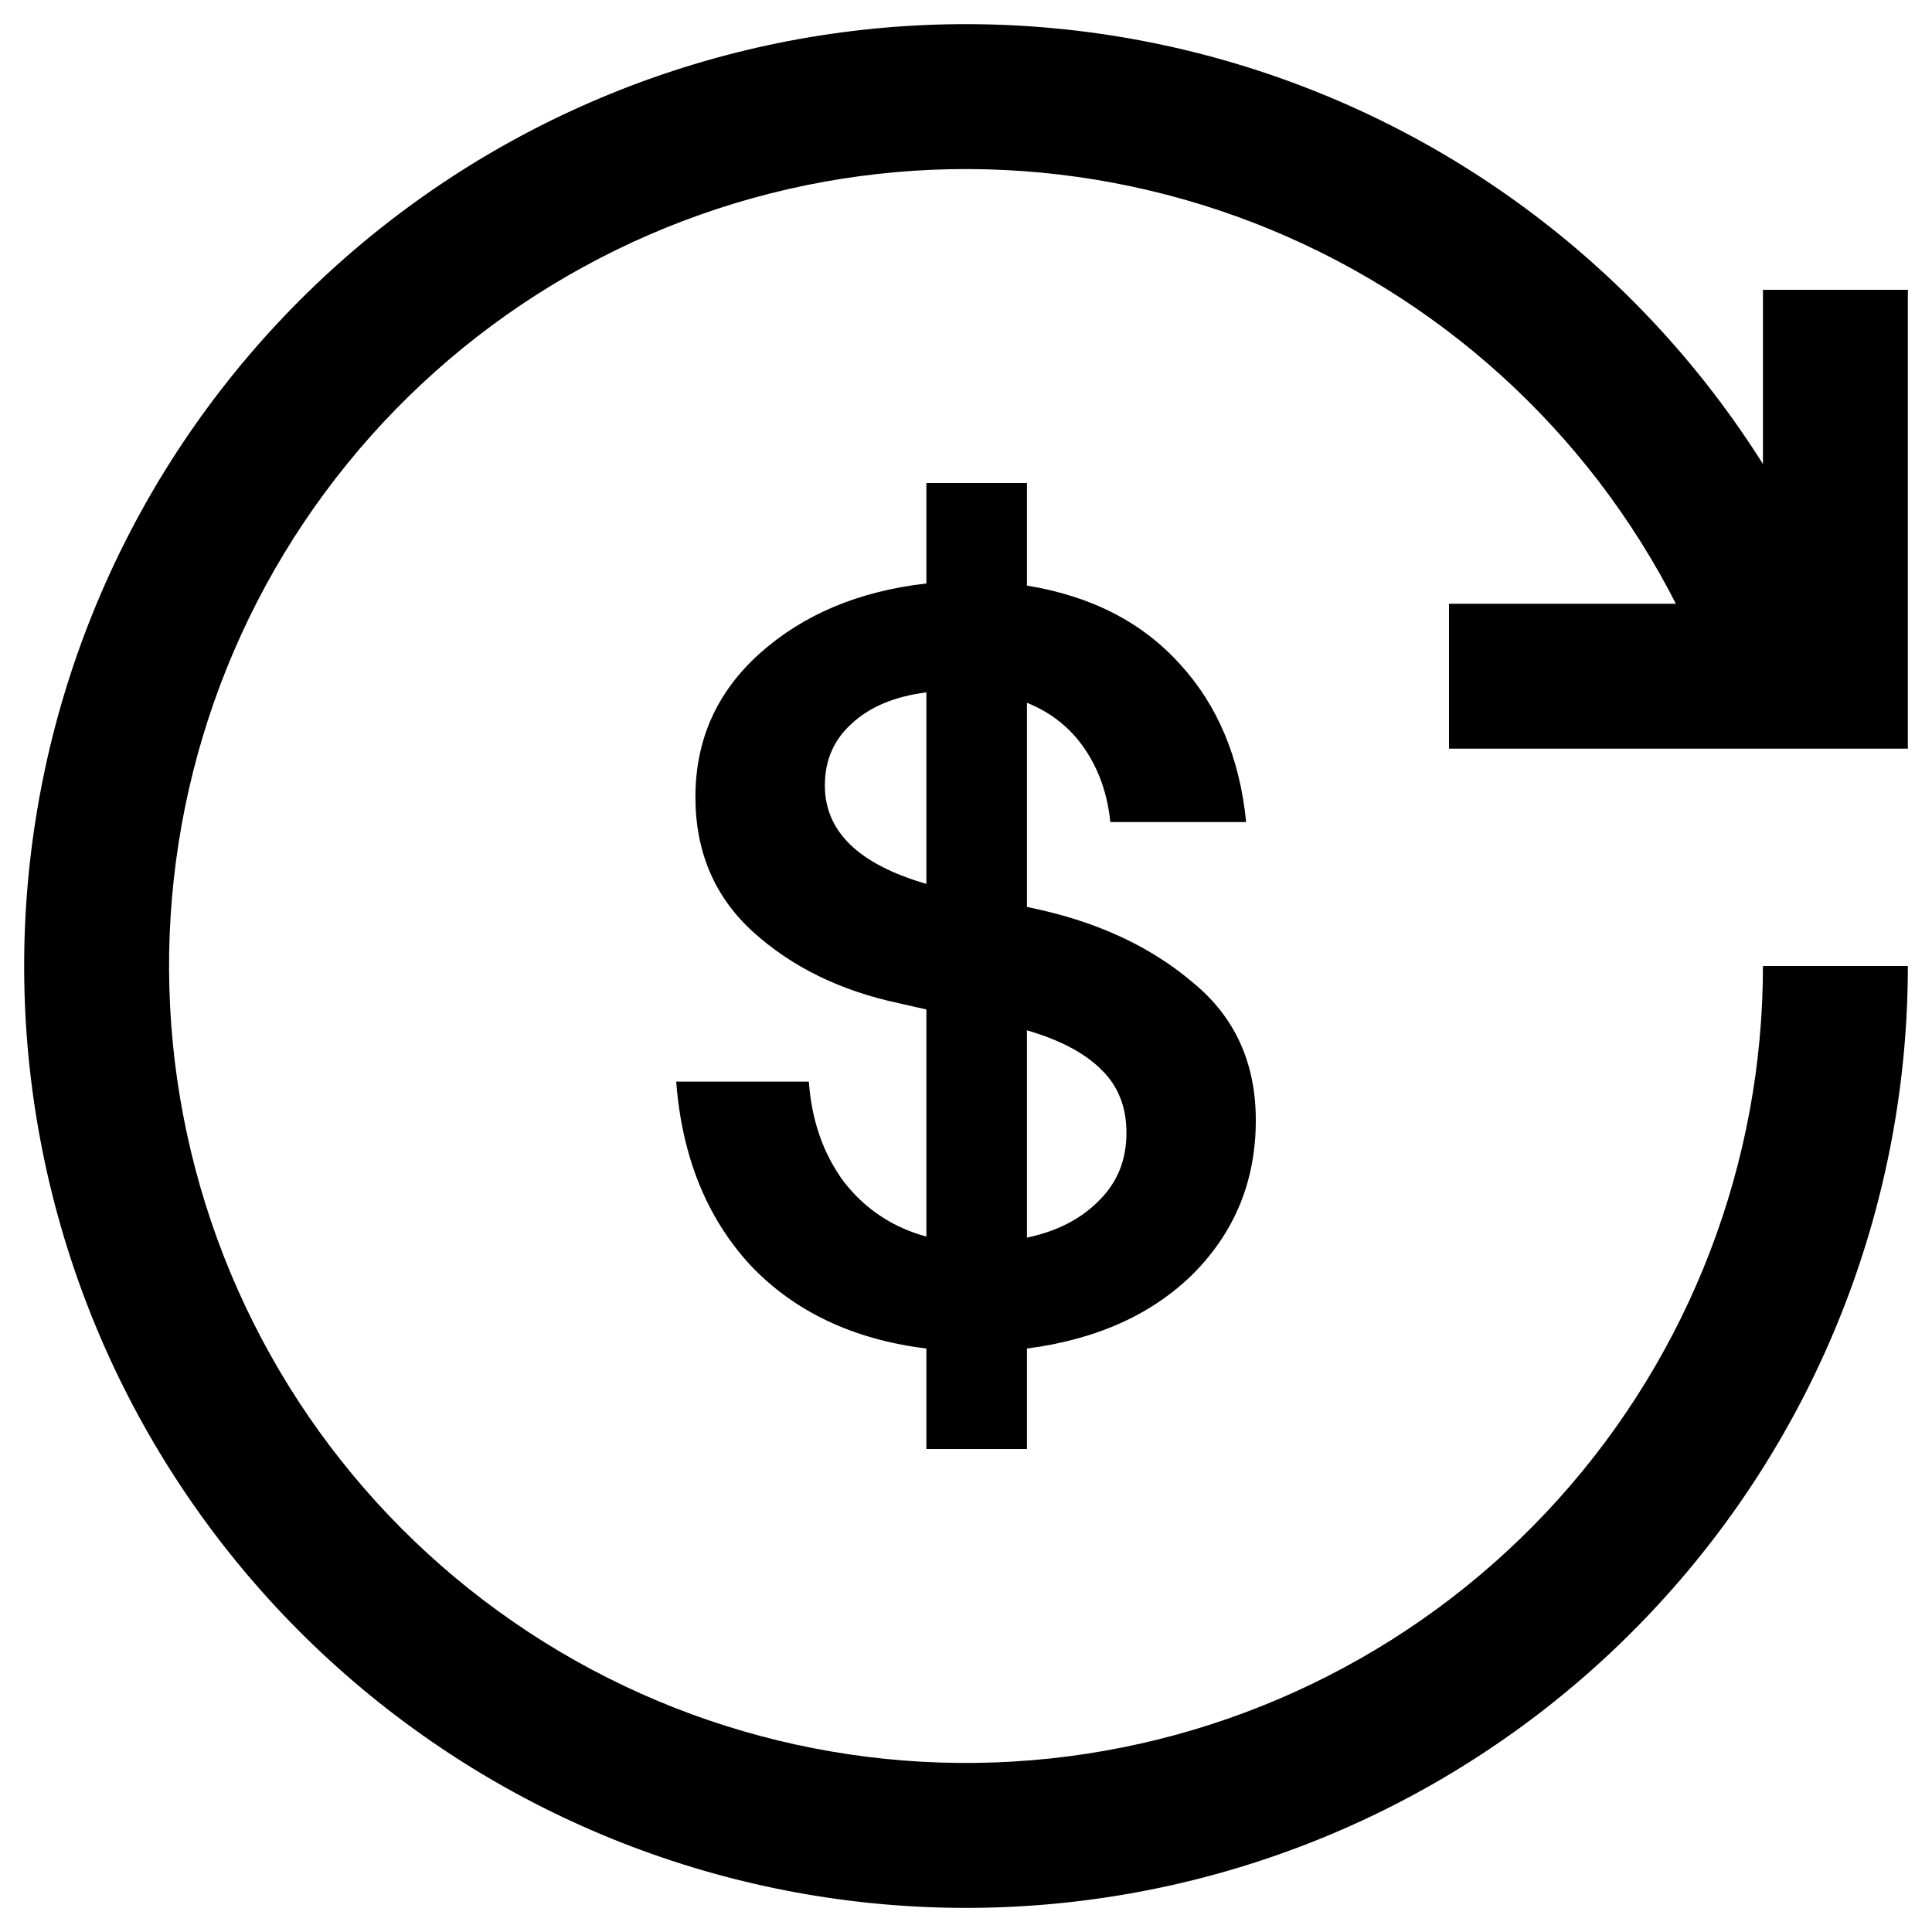
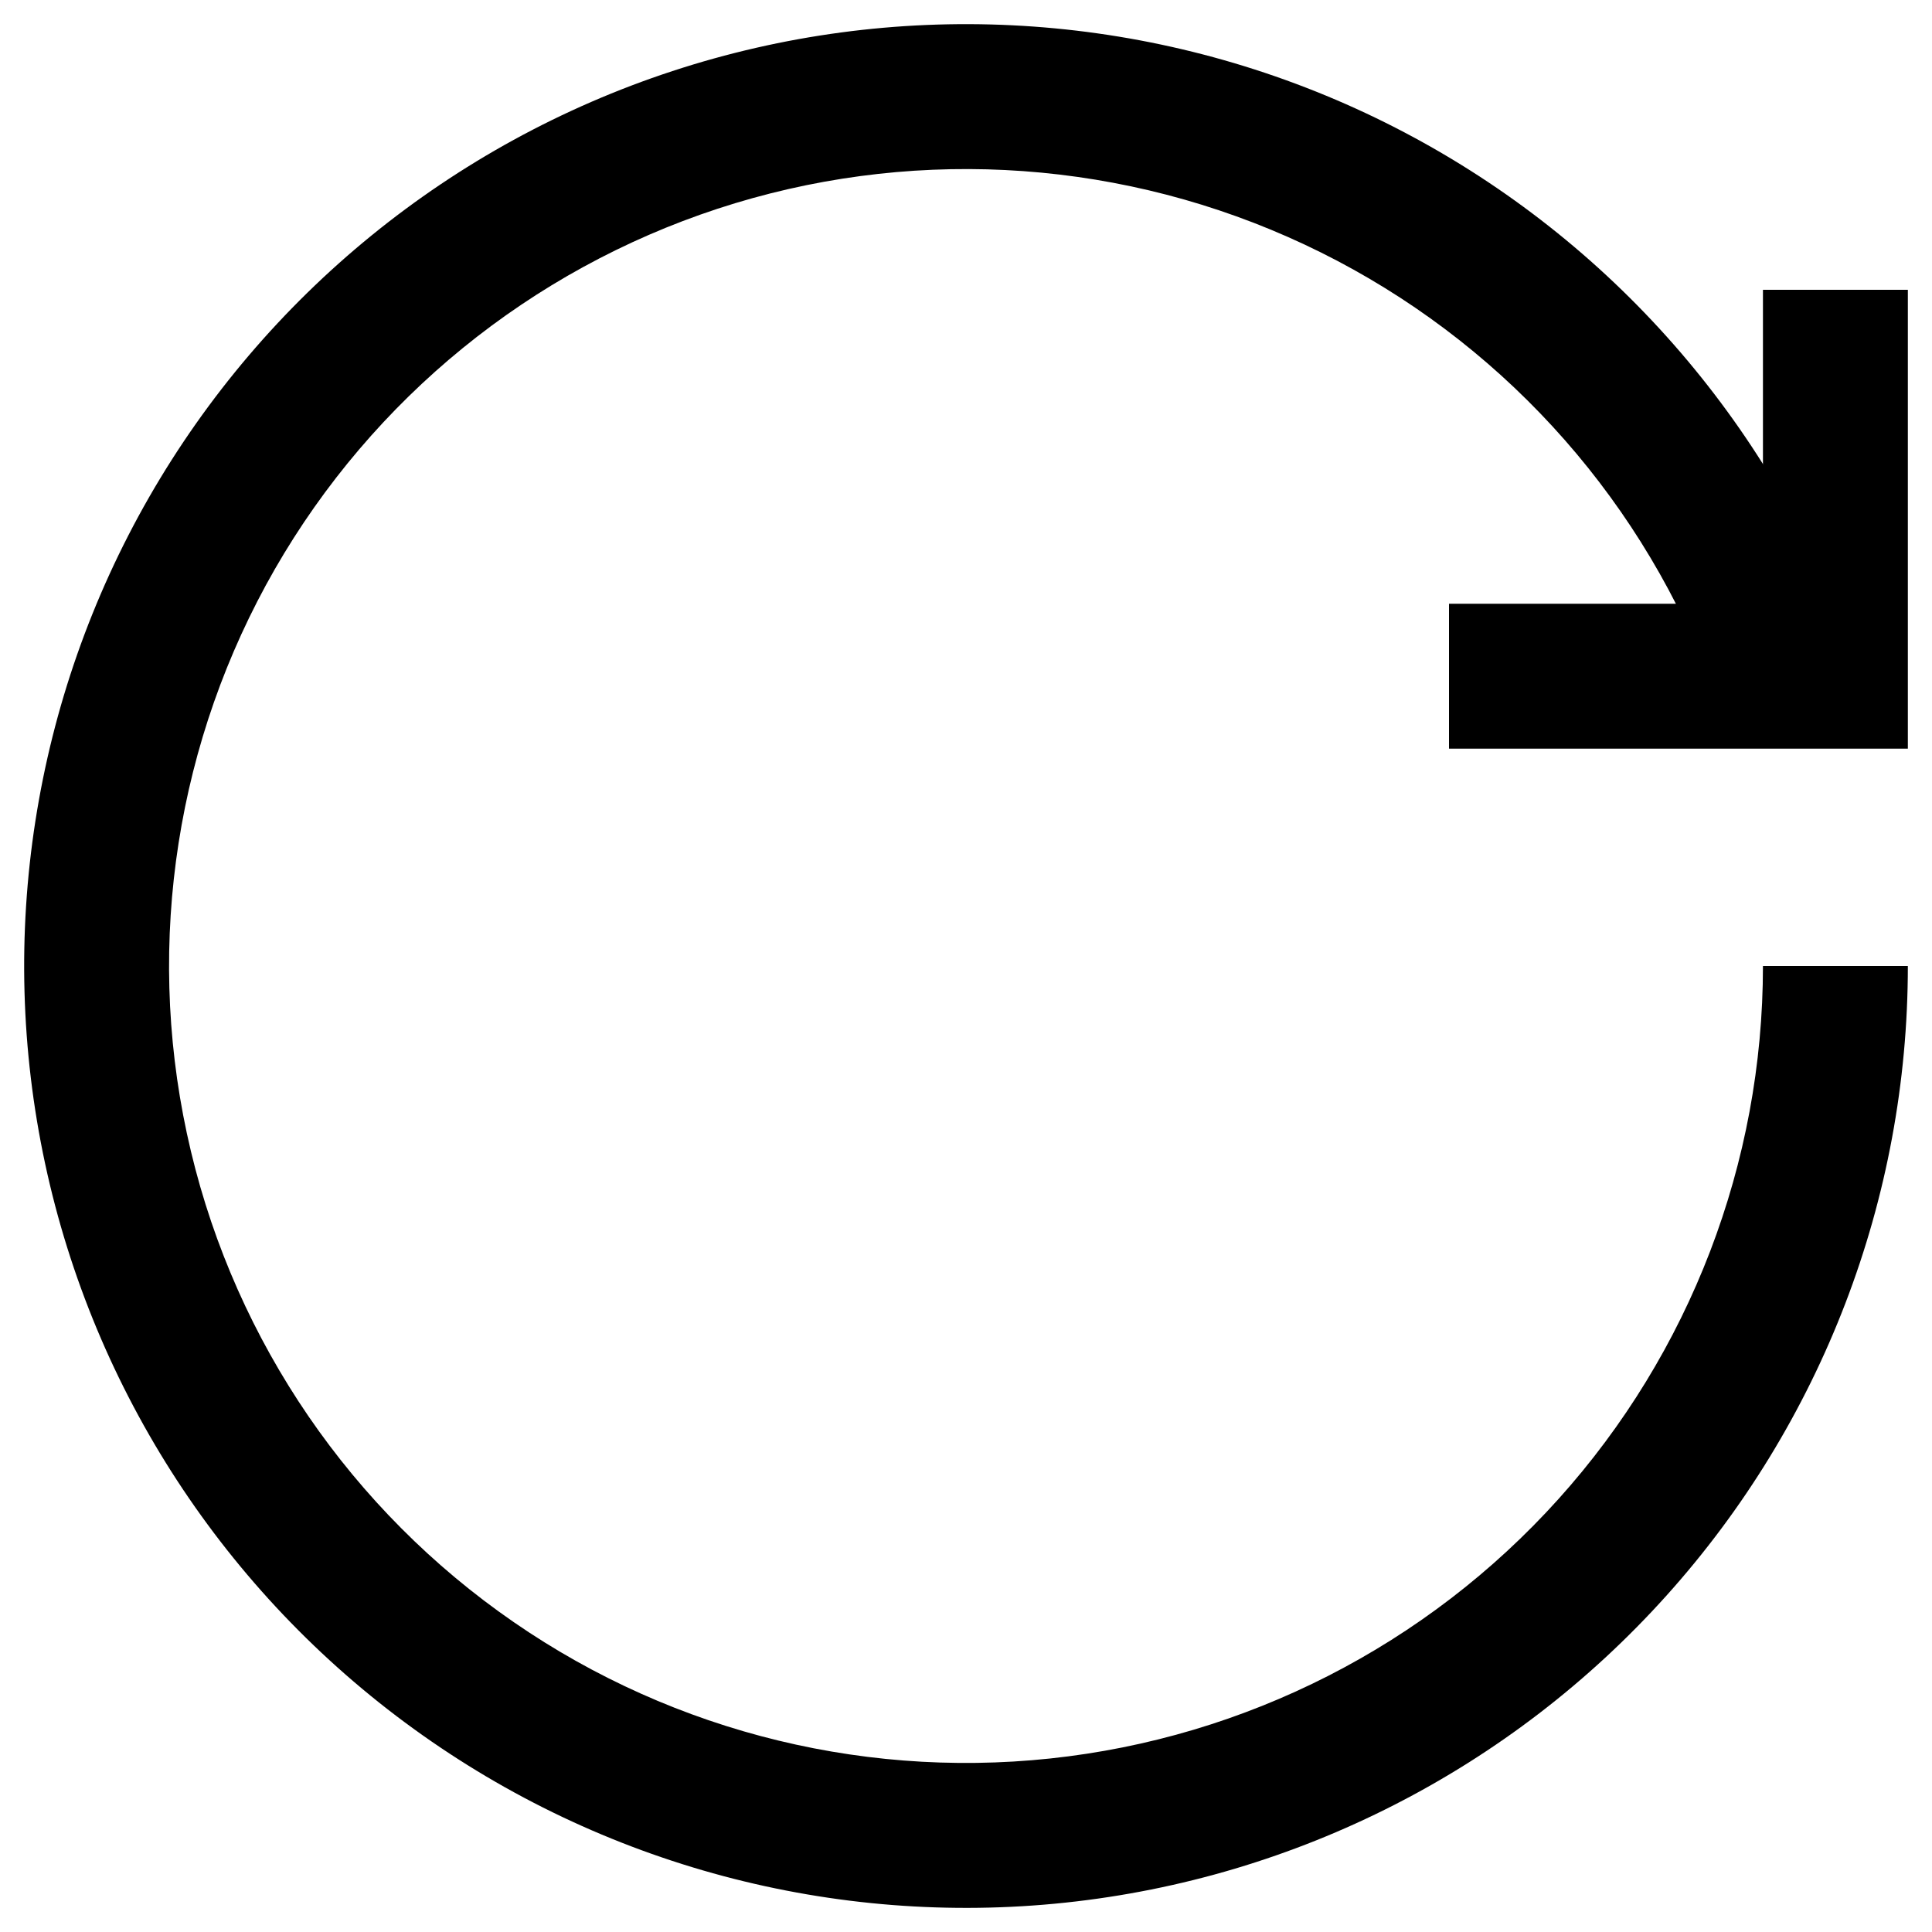
<svg xmlns="http://www.w3.org/2000/svg" width="20" height="20" viewBox="0 0 20 20" fill="none">
-   <path d="M13 11.598C13 12.219 12.786 12.746 12.358 13.18C11.93 13.606 11.354 13.866 10.631 13.96V15H9.59V13.96C8.83 13.866 8.221 13.577 7.764 13.093C7.314 12.602 7.059 11.97 7 11.197H8.373C8.402 11.602 8.524 11.948 8.738 12.237C8.959 12.519 9.244 12.707 9.59 12.801V10.45L9.303 10.385C8.697 10.255 8.196 10.009 7.797 9.648C7.399 9.287 7.199 8.821 7.199 8.25C7.199 7.658 7.421 7.163 7.863 6.766C8.314 6.362 8.889 6.12 9.59 6.04V5H10.631V6.062C11.295 6.17 11.823 6.441 12.214 6.874C12.605 7.3 12.834 7.846 12.9 8.51H11.494C11.465 8.221 11.376 7.969 11.229 7.752C11.081 7.535 10.882 7.376 10.631 7.275V9.388L10.775 9.42C11.41 9.565 11.937 9.818 12.358 10.179C12.786 10.533 13 11.006 13 11.598ZM8.539 8.131C8.539 8.608 8.889 8.947 9.59 9.15V7.167C9.258 7.21 9 7.319 8.816 7.492C8.631 7.658 8.539 7.871 8.539 8.131ZM10.631 12.812C10.941 12.746 11.188 12.62 11.373 12.432C11.565 12.245 11.661 12.01 11.661 11.728C11.661 11.461 11.576 11.244 11.406 11.078C11.236 10.905 10.978 10.767 10.631 10.666V12.812Z" fill="currentColor" />
  <path fill-rule="evenodd" clip-rule="evenodd" d="M13.33 2.452C11.466 1.63 9.363 1.526 7.428 2.161C5.492 2.797 3.86 4.126 2.845 5.892C1.831 7.659 1.506 9.739 1.934 11.731C2.361 13.723 3.511 15.486 5.161 16.681C6.811 17.877 8.844 18.419 10.87 18.204C12.896 17.989 14.771 17.032 16.134 15.517C17.496 14.003 18.25 12.037 18.25 10H19.75C19.75 12.408 18.859 14.73 17.249 16.52C15.639 18.311 13.423 19.442 11.029 19.696C8.634 19.95 6.231 19.309 4.281 17.896C2.331 16.484 0.972 14.4 0.467 12.046C-0.038 9.692 0.346 7.234 1.544 5.146C2.743 3.058 4.672 1.487 6.96 0.736C9.248 -0.015 11.732 0.108 13.935 1.079C16.138 2.051 17.904 3.804 18.892 6L17.524 6.615C16.688 4.757 15.194 3.274 13.33 2.452Z" fill="currentColor" />
  <path fill-rule="evenodd" clip-rule="evenodd" d="M19.75 7.75L15 7.75L15 6.25L18.25 6.25L18.25 3H19.75L19.75 7.75Z" fill="currentColor" />
</svg>